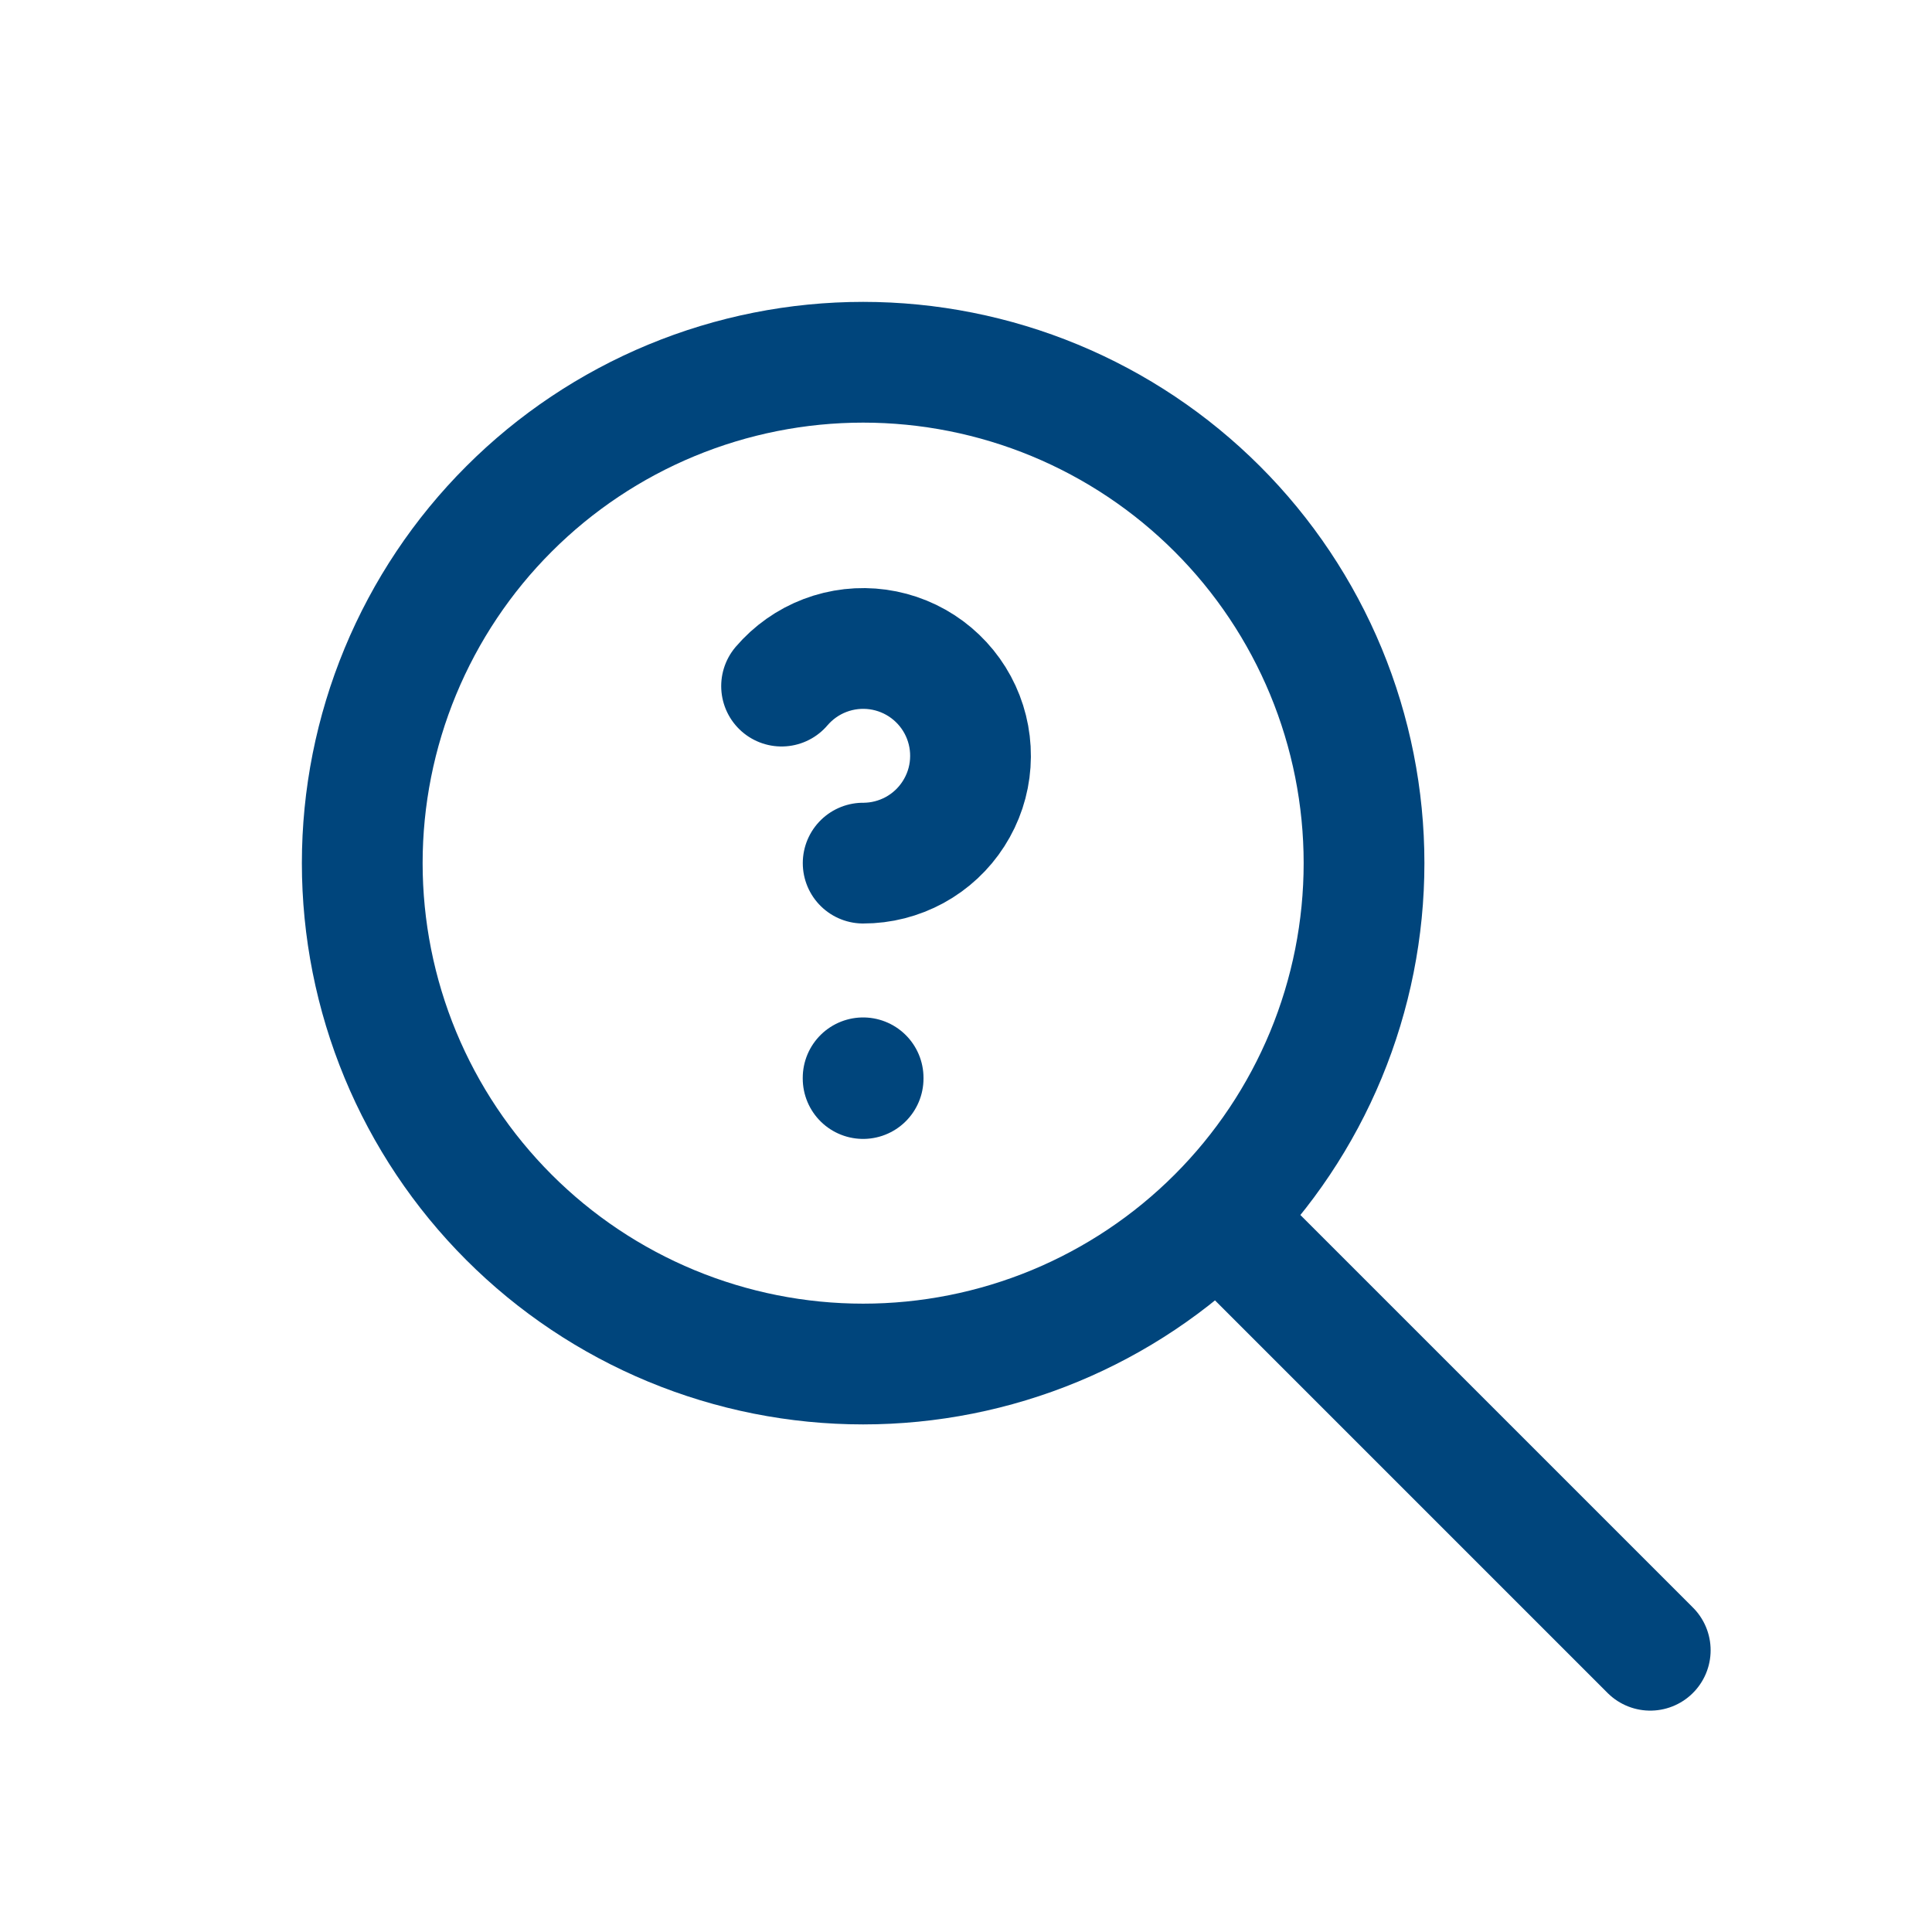
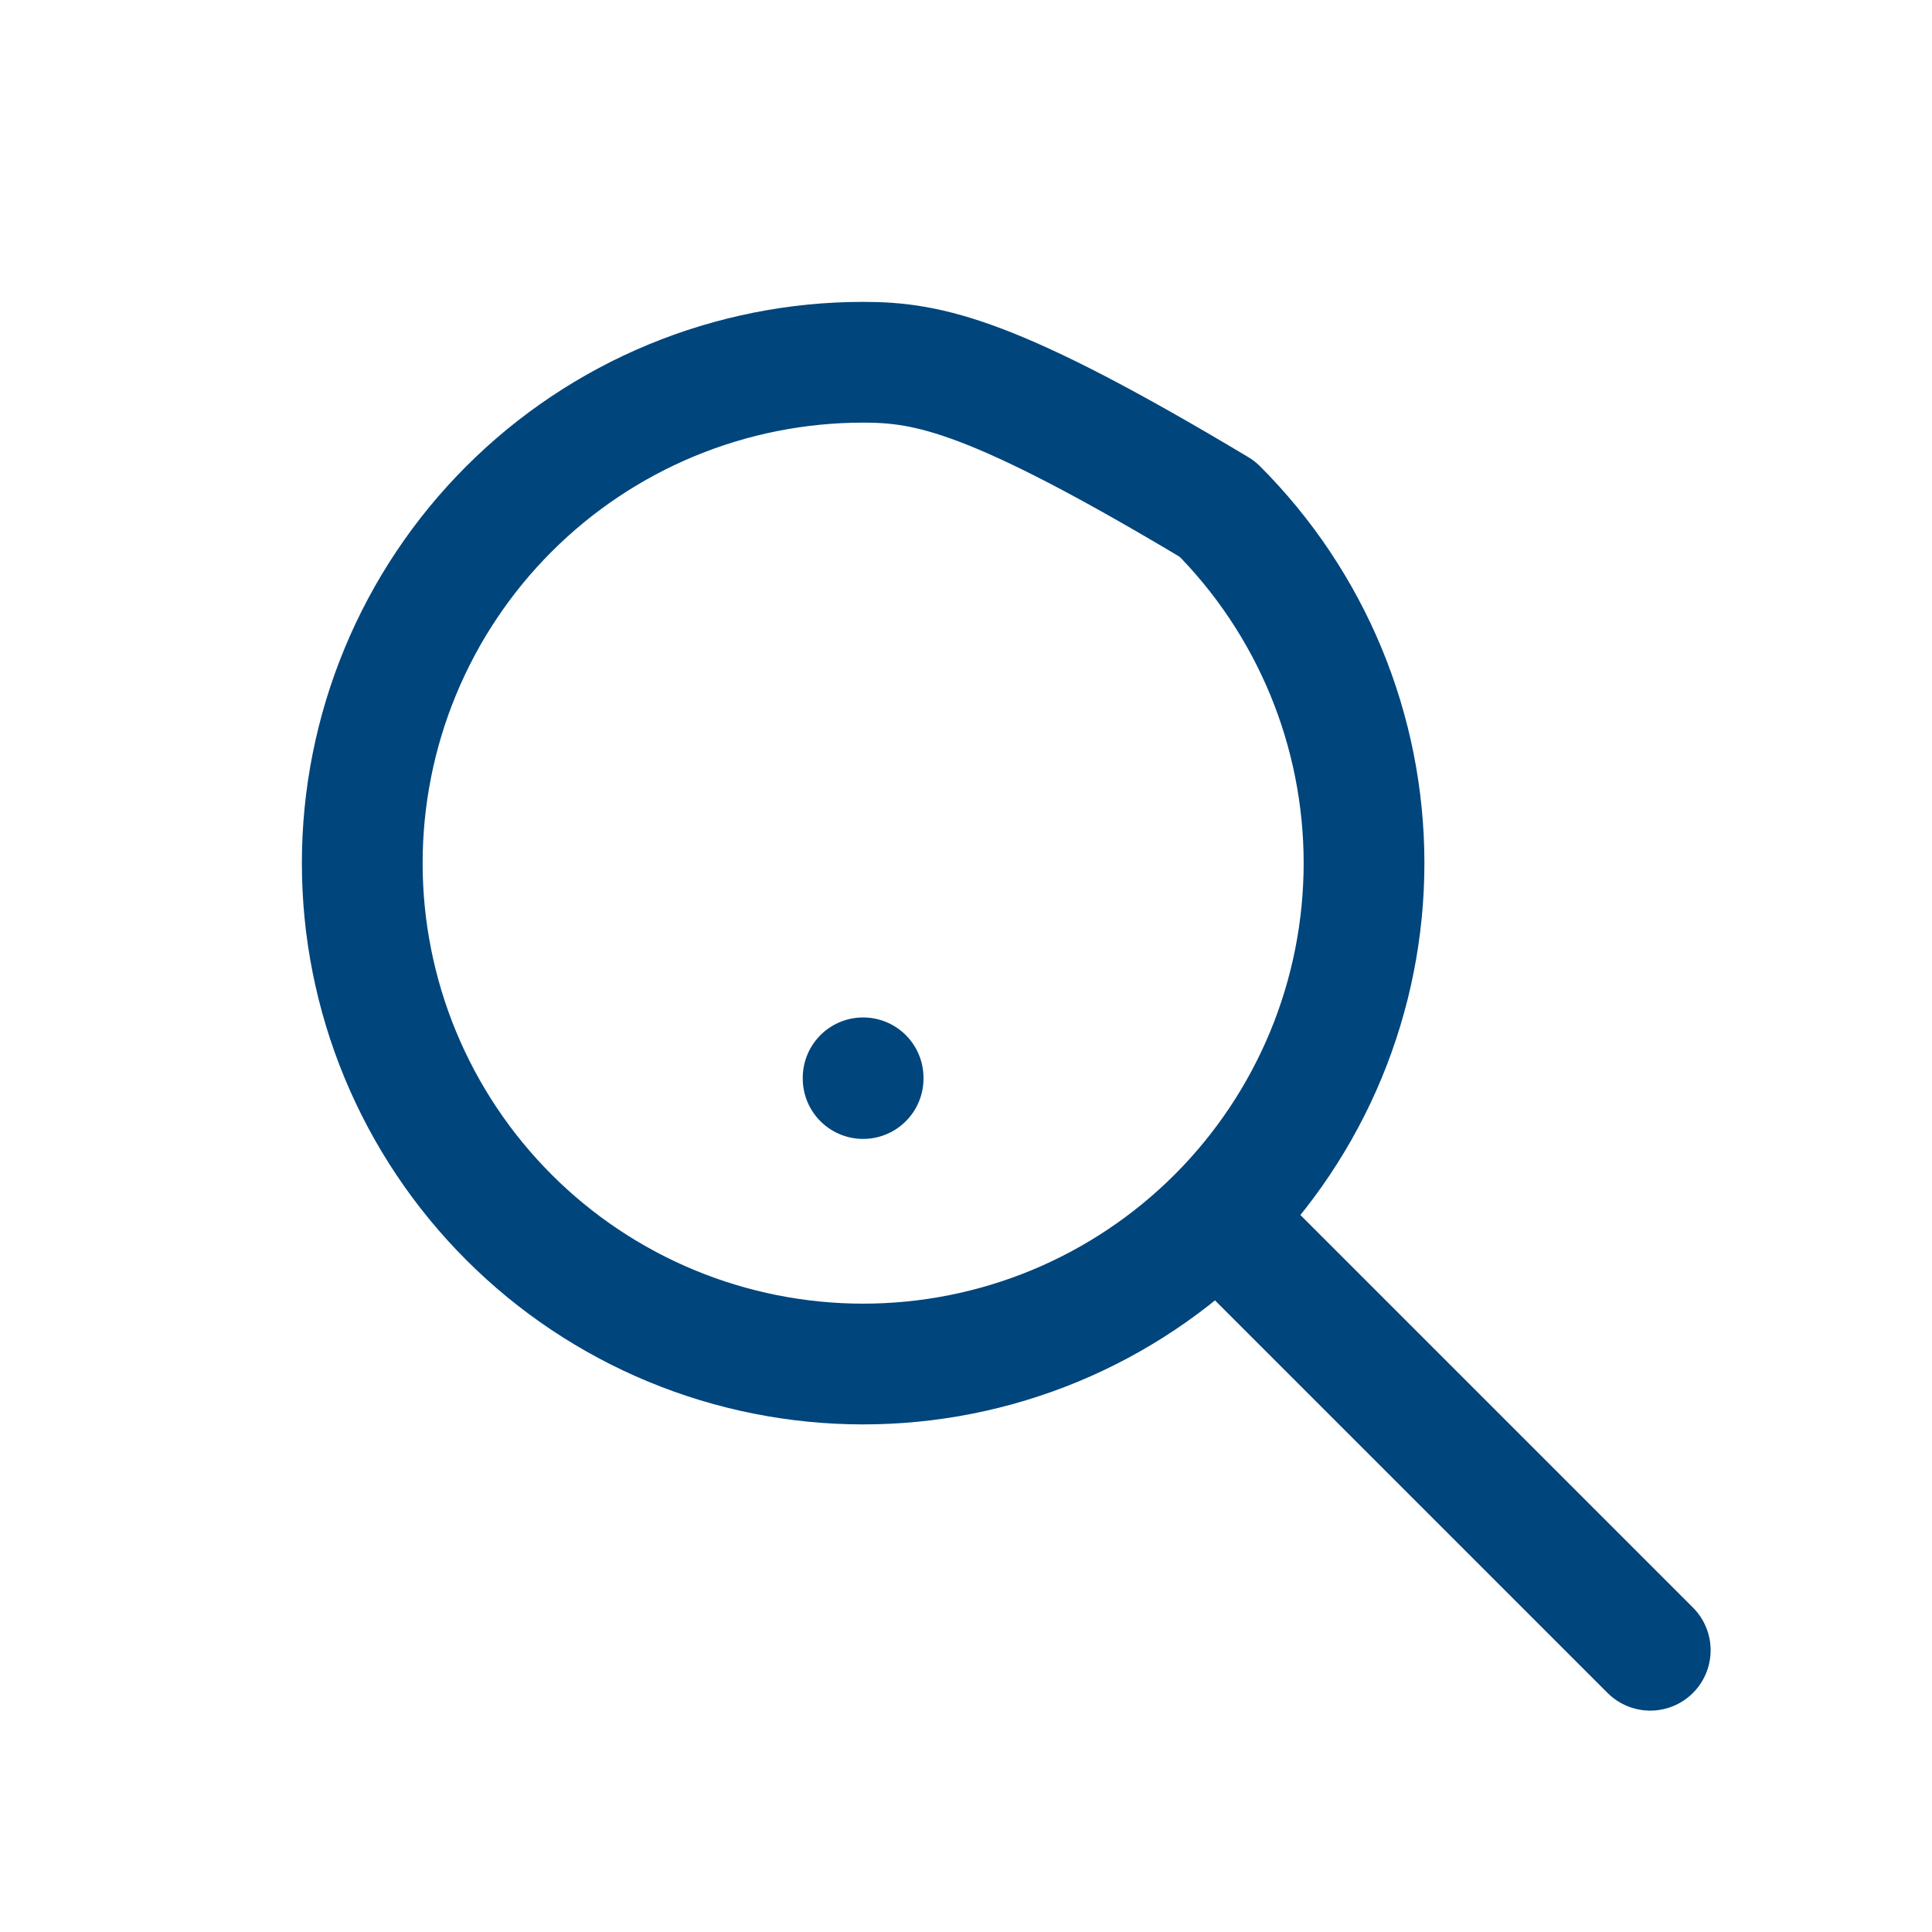
<svg xmlns="http://www.w3.org/2000/svg" width="48" height="48" viewBox="0 0 48 48" fill="none">
-   <path d="M41 41L30.333 30.333M21.444 26.778V26.796M9 21.444C9 23.079 9.322 24.697 9.947 26.207C10.573 27.717 11.489 29.088 12.645 30.244C13.8 31.4 15.172 32.316 16.682 32.942C18.192 33.567 19.81 33.889 21.444 33.889C23.079 33.889 24.697 33.567 26.207 32.942C27.717 32.316 29.088 31.4 30.244 30.244C31.4 29.088 32.316 27.717 32.942 26.207C33.567 24.697 33.889 23.079 33.889 21.444C33.889 19.81 33.567 18.192 32.942 16.682C32.316 15.172 31.4 13.8 30.244 12.645C29.088 11.489 27.717 10.573 26.207 9.947C24.697 9.322 23.079 9 21.444 9C19.81 9 18.192 9.322 16.682 9.947C15.172 10.573 13.8 11.489 12.645 12.645C11.489 13.8 10.573 15.172 9.947 16.682C9.322 18.192 9 19.81 9 21.444Z" stroke="#00457C" stroke-width="3" stroke-linecap="round" stroke-linejoin="round" />
-   <path d="M21.445 21.444C21.892 21.445 22.332 21.332 22.725 21.118C23.118 20.903 23.45 20.593 23.691 20.216C23.933 19.839 24.076 19.408 24.106 18.962C24.137 18.515 24.055 18.068 23.868 17.662C23.681 17.255 23.394 16.903 23.035 16.636C22.675 16.369 22.255 16.198 21.811 16.136C21.368 16.075 20.917 16.126 20.498 16.285C20.08 16.444 19.709 16.706 19.418 17.046" stroke="#00457C" stroke-width="3" stroke-linecap="round" stroke-linejoin="round" />
+   <path d="M41 41L30.333 30.333M21.444 26.778V26.796M9 21.444C9 23.079 9.322 24.697 9.947 26.207C10.573 27.717 11.489 29.088 12.645 30.244C13.8 31.4 15.172 32.316 16.682 32.942C18.192 33.567 19.81 33.889 21.444 33.889C23.079 33.889 24.697 33.567 26.207 32.942C27.717 32.316 29.088 31.4 30.244 30.244C31.4 29.088 32.316 27.717 32.942 26.207C33.567 24.697 33.889 23.079 33.889 21.444C33.889 19.81 33.567 18.192 32.942 16.682C32.316 15.172 31.4 13.8 30.244 12.645C24.697 9.322 23.079 9 21.444 9C19.81 9 18.192 9.322 16.682 9.947C15.172 10.573 13.8 11.489 12.645 12.645C11.489 13.8 10.573 15.172 9.947 16.682C9.322 18.192 9 19.81 9 21.444Z" stroke="#00457C" stroke-width="3" stroke-linecap="round" stroke-linejoin="round" />
</svg>